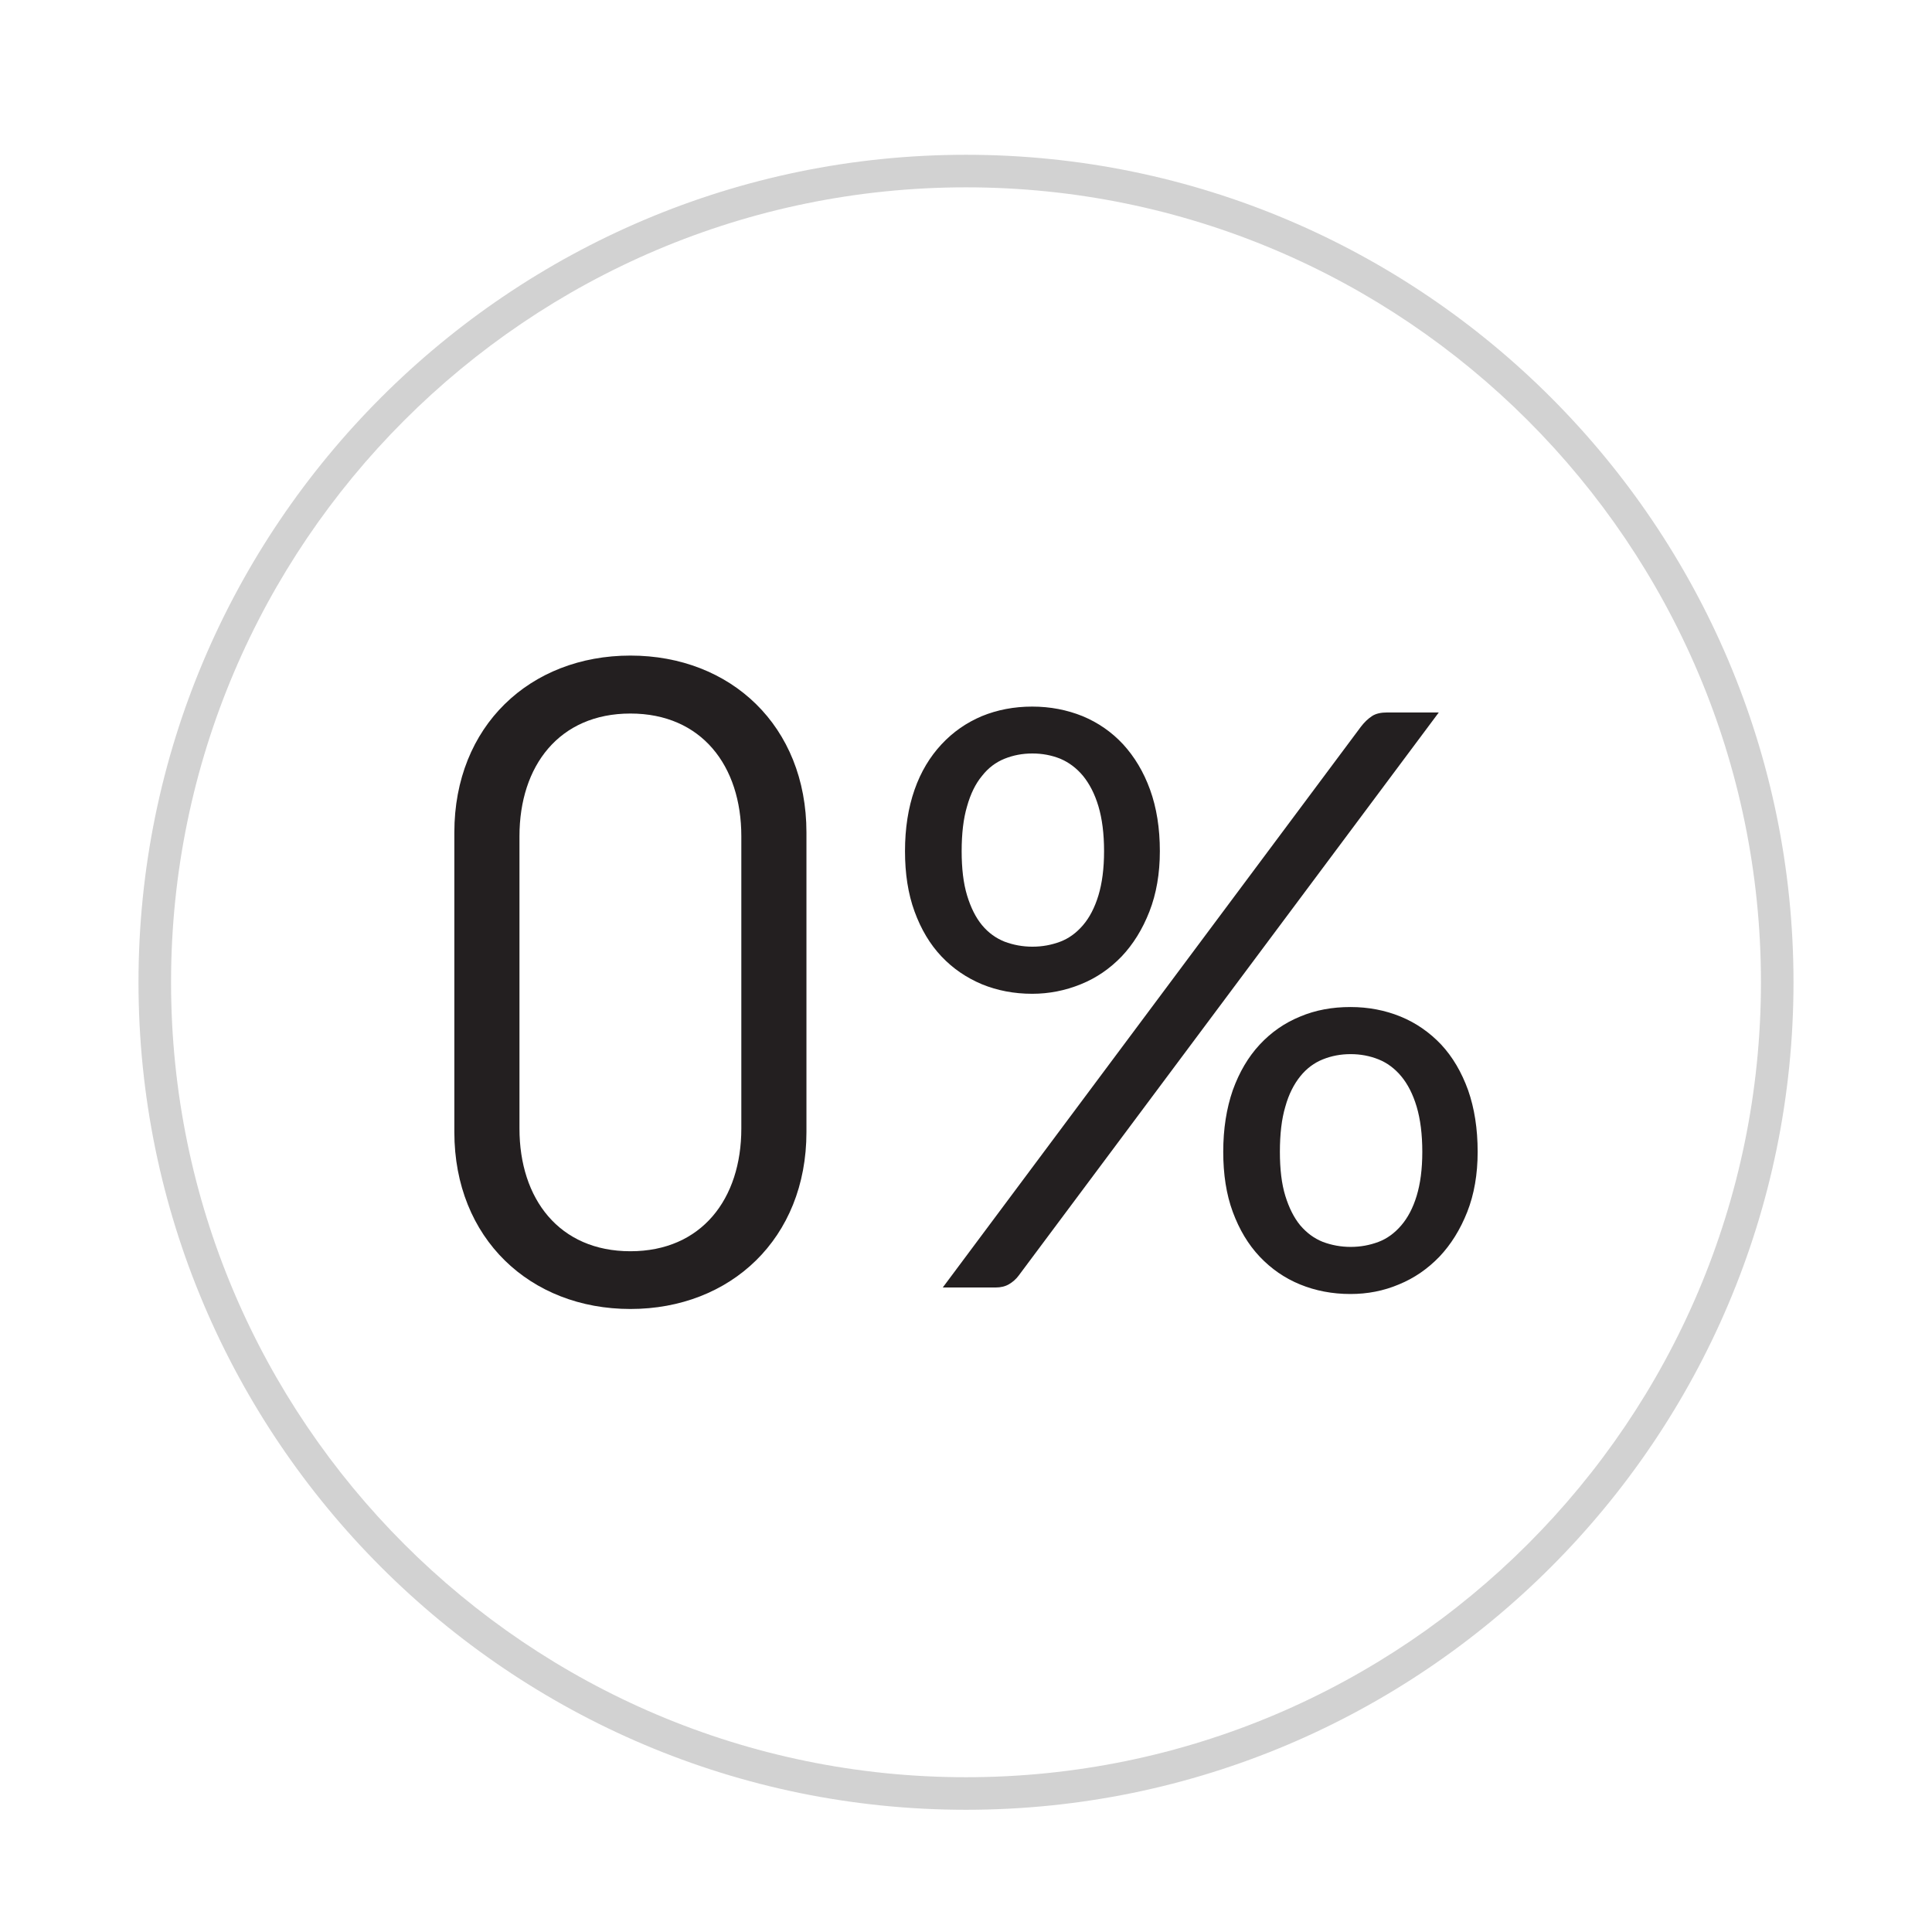
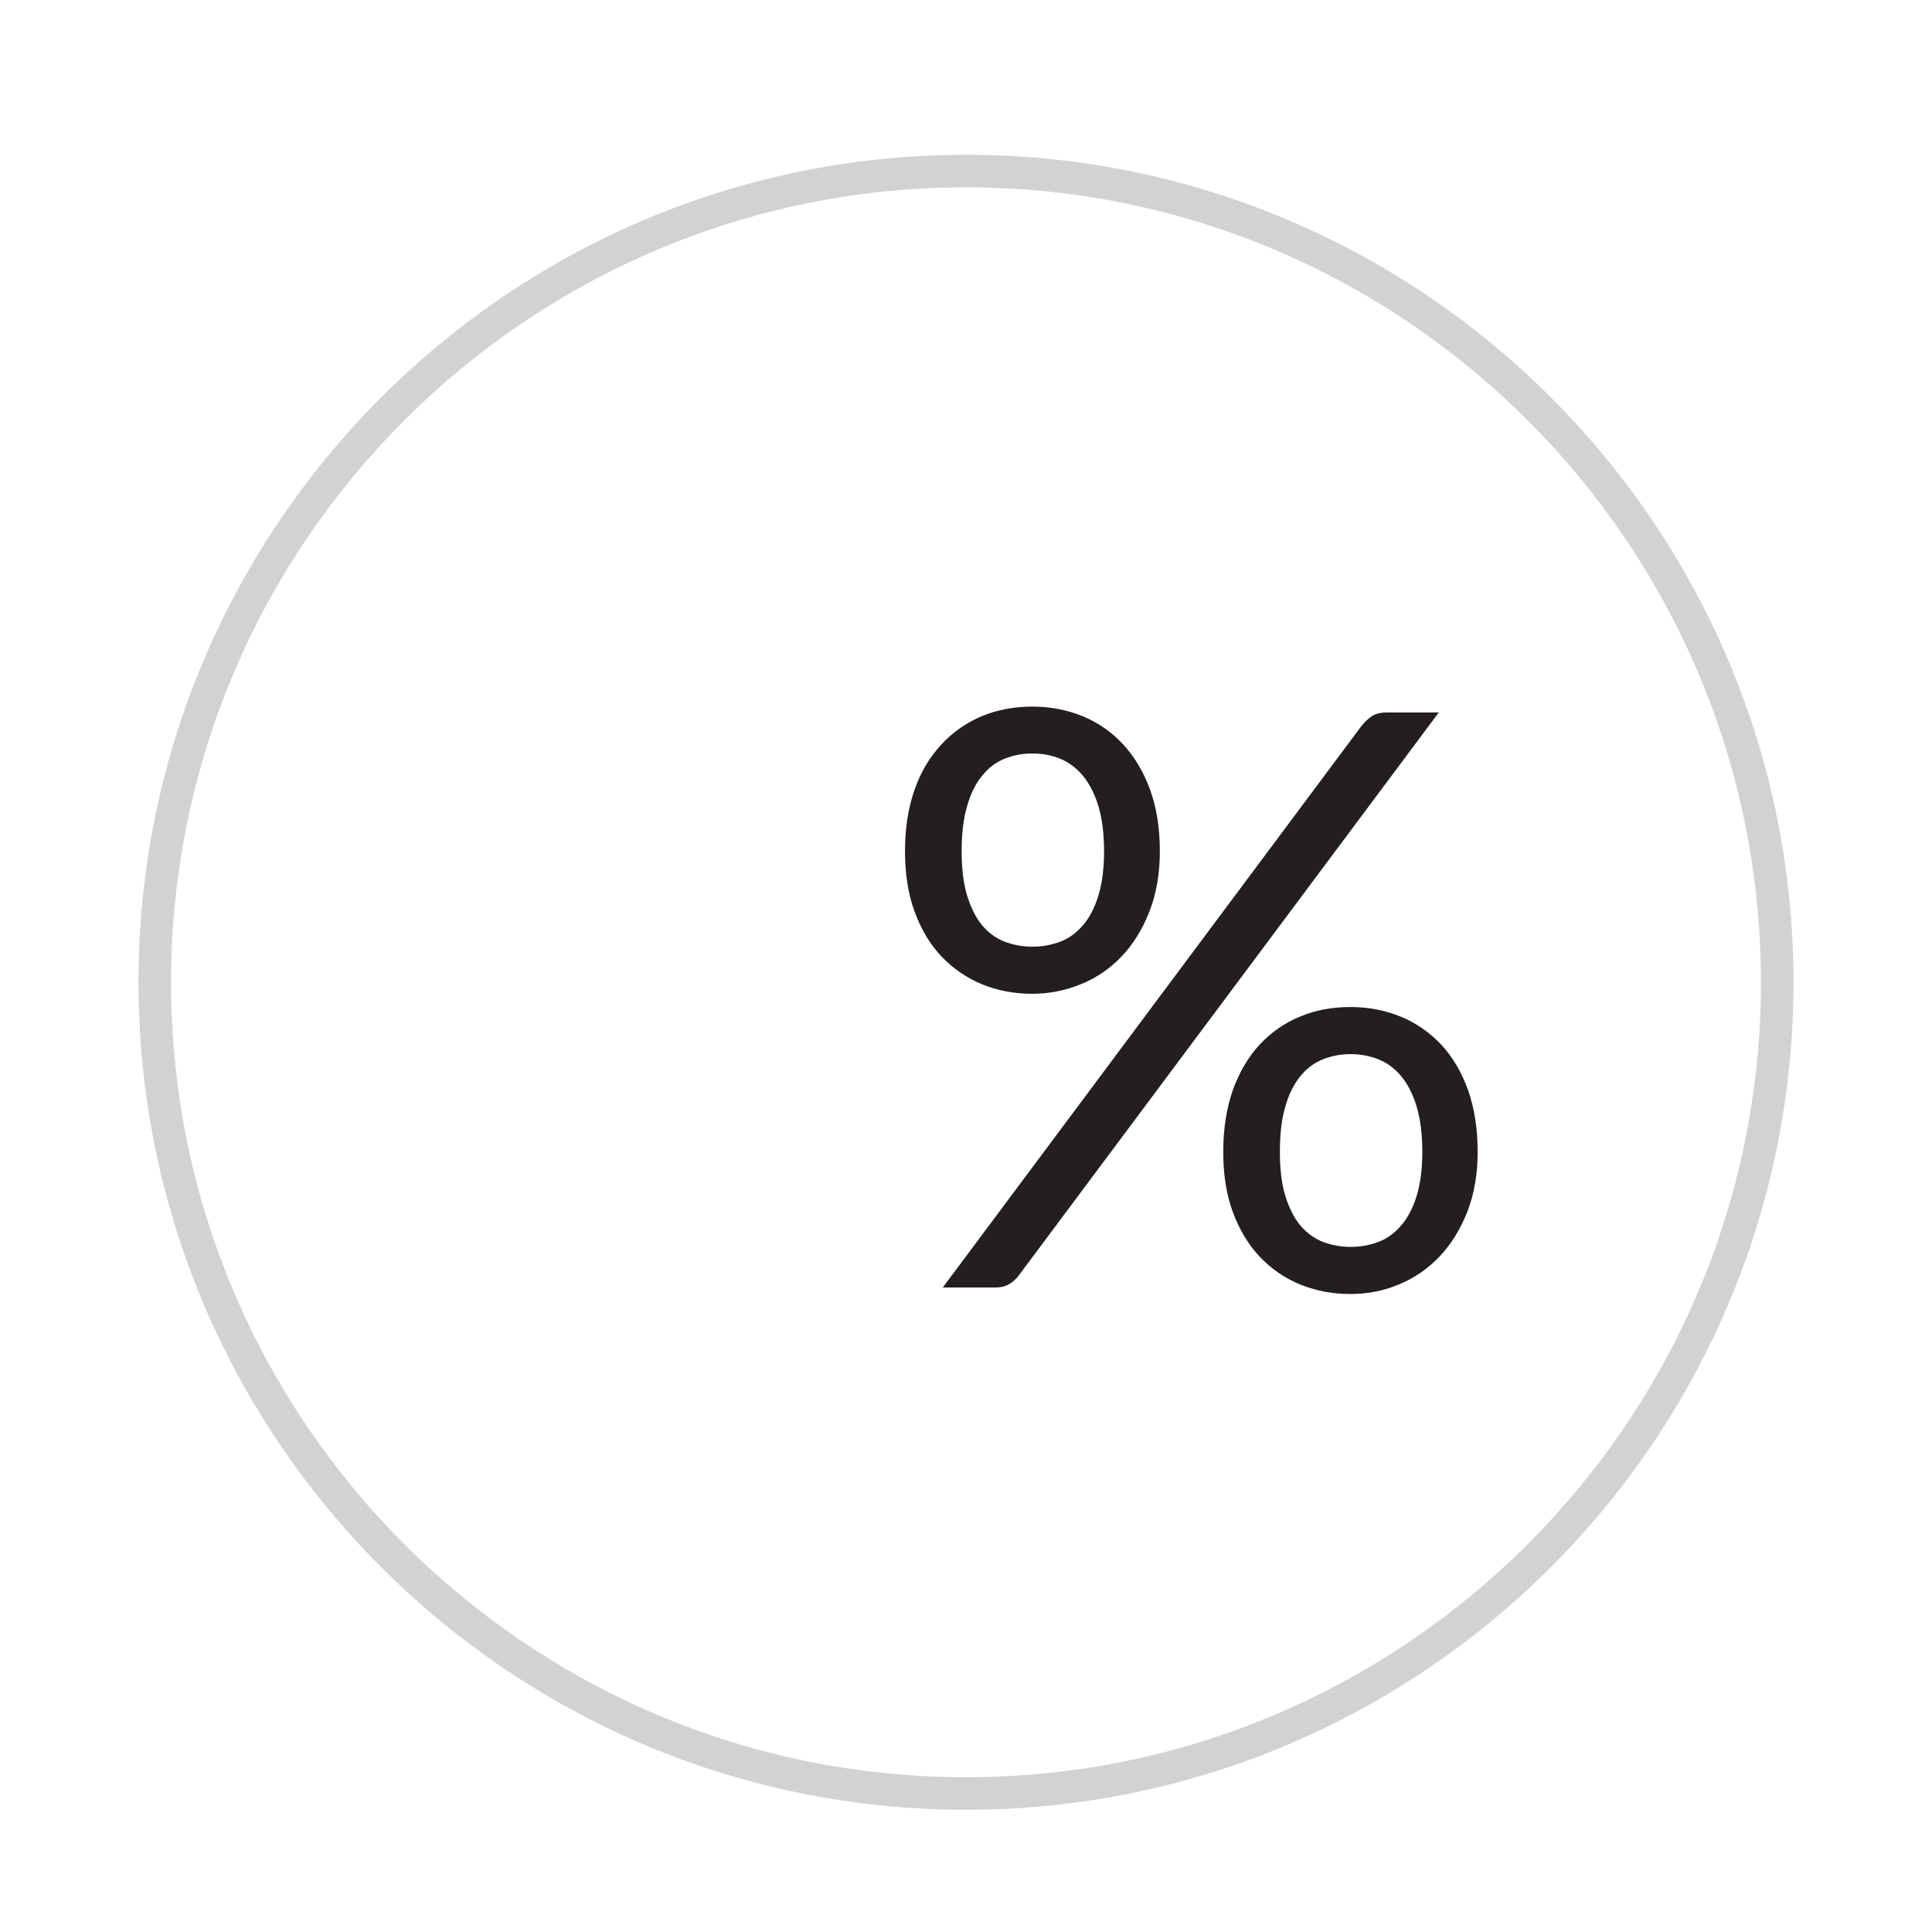
<svg xmlns="http://www.w3.org/2000/svg" version="1.1" id="Layer_1" x="0px" y="0px" viewBox="0 0 89 89" style="enable-background:new 0 0 89 89;" xml:space="preserve">
  <style type="text/css">
	.st0{fill:#D2D2D2;}
	.st1{fill:#231F20;}
</style>
  <g>
    <g>
      <path class="st0" d="M44.5,83.37c-21.02,0-38.12-17.1-38.12-38.12c0-21.02,17.1-38.12,38.12-38.12c21.02,0,38.12,17.1,38.12,38.12    C82.62,66.27,65.52,83.37,44.5,83.37z M44.5,8.63c-20.19,0-36.62,16.43-36.62,36.62c0,20.19,16.43,36.62,36.62,36.62    c20.19,0,36.62-16.43,36.62-36.62C81.12,25.06,64.69,8.63,44.5,8.63z" />
    </g>
    <g>
      <g>
        <path class="st1" d="M53.43,39.21c0,1.03-0.16,1.96-0.48,2.78c-0.32,0.82-0.75,1.51-1.28,2.07c-0.54,0.56-1.16,0.99-1.88,1.28     c-0.71,0.29-1.46,0.44-2.24,0.44c-0.84,0-1.61-0.15-2.32-0.44c-0.71-0.3-1.33-0.72-1.86-1.28s-0.94-1.25-1.24-2.07     c-0.3-0.82-0.44-1.75-0.44-2.78c0-1.06,0.15-2,0.44-2.83c0.29-0.83,0.71-1.52,1.24-2.09c0.53-0.57,1.15-1,1.86-1.3     c0.71-0.29,1.48-0.44,2.32-0.44c0.83,0,1.6,0.15,2.32,0.44c0.72,0.3,1.34,0.73,1.87,1.3c0.52,0.57,0.94,1.26,1.24,2.09     C53.28,37.21,53.43,38.15,53.43,39.21z M62.69,33.48c0.16-0.21,0.33-0.37,0.51-0.49c0.18-0.12,0.42-0.17,0.71-0.17h2.37     L46.92,58.77c-0.12,0.16-0.27,0.29-0.44,0.39c-0.17,0.1-0.38,0.15-0.61,0.15h-2.44L62.69,33.48z M50.86,39.21     c0-0.81-0.09-1.5-0.26-2.07c-0.17-0.57-0.41-1.03-0.71-1.4c-0.3-0.36-0.65-0.62-1.05-0.79c-0.4-0.16-0.83-0.24-1.28-0.24     c-0.46,0-0.88,0.08-1.28,0.24c-0.4,0.16-0.75,0.42-1.04,0.79c-0.3,0.36-0.53,0.83-0.69,1.4c-0.17,0.57-0.25,1.26-0.25,2.07     c0,0.8,0.08,1.48,0.25,2.04c0.17,0.56,0.4,1.02,0.69,1.37c0.29,0.35,0.64,0.6,1.04,0.76c0.4,0.15,0.83,0.23,1.28,0.23     c0.46,0,0.88-0.08,1.28-0.23c0.4-0.15,0.75-0.41,1.05-0.76c0.3-0.35,0.54-0.81,0.71-1.37C50.77,40.69,50.86,40.01,50.86,39.21z      M68.07,53.06c0,1.03-0.16,1.96-0.48,2.77c-0.32,0.81-0.75,1.5-1.28,2.06c-0.54,0.56-1.16,0.99-1.87,1.28     c-0.71,0.3-1.45,0.44-2.23,0.44c-0.84,0-1.61-0.15-2.32-0.44c-0.71-0.29-1.33-0.72-1.86-1.28c-0.53-0.56-0.94-1.25-1.24-2.06     s-0.44-1.74-0.44-2.77c0-1.06,0.15-2,0.44-2.84c0.3-0.83,0.71-1.53,1.24-2.1c0.53-0.57,1.15-1,1.86-1.29     c0.71-0.3,1.48-0.44,2.32-0.44c0.83,0,1.6,0.15,2.31,0.44c0.71,0.29,1.34,0.73,1.87,1.29c0.53,0.57,0.94,1.27,1.24,2.1     C67.92,51.05,68.07,51.99,68.07,53.06z M65.52,53.06c0-0.81-0.09-1.51-0.26-2.08c-0.17-0.57-0.41-1.04-0.71-1.4     c-0.3-0.36-0.65-0.62-1.05-0.78c-0.4-0.16-0.83-0.24-1.28-0.24c-0.46,0-0.88,0.08-1.28,0.24c-0.4,0.16-0.75,0.42-1.04,0.78     c-0.29,0.36-0.53,0.82-0.69,1.4c-0.17,0.57-0.25,1.26-0.25,2.08c0,0.8,0.08,1.48,0.25,2.03c0.17,0.55,0.4,1.01,0.69,1.36     c0.3,0.35,0.64,0.6,1.04,0.76c0.4,0.15,0.83,0.23,1.28,0.23c0.46,0,0.88-0.08,1.28-0.23c0.4-0.15,0.75-0.41,1.05-0.76     c0.3-0.35,0.54-0.8,0.71-1.36C65.43,54.53,65.52,53.86,65.52,53.06z" />
      </g>
      <g>
-         <path class="st1" d="M29.04,60.3c-4.61,0-8.11-3.24-8.11-8.15v-13.8c0-4.91,3.49-8.15,8.11-8.15s8.11,3.24,8.11,8.15v13.8     C37.15,57.06,33.65,60.3,29.04,60.3z M34.15,38.52c0-3.24-1.83-5.65-5.11-5.65c-3.28,0-5.11,2.41-5.11,5.65v13.47     c0,3.24,1.83,5.65,5.11,5.65c3.28,0,5.11-2.41,5.11-5.65V38.52z" />
-       </g>
+         </g>
    </g>
  </g>
</svg>